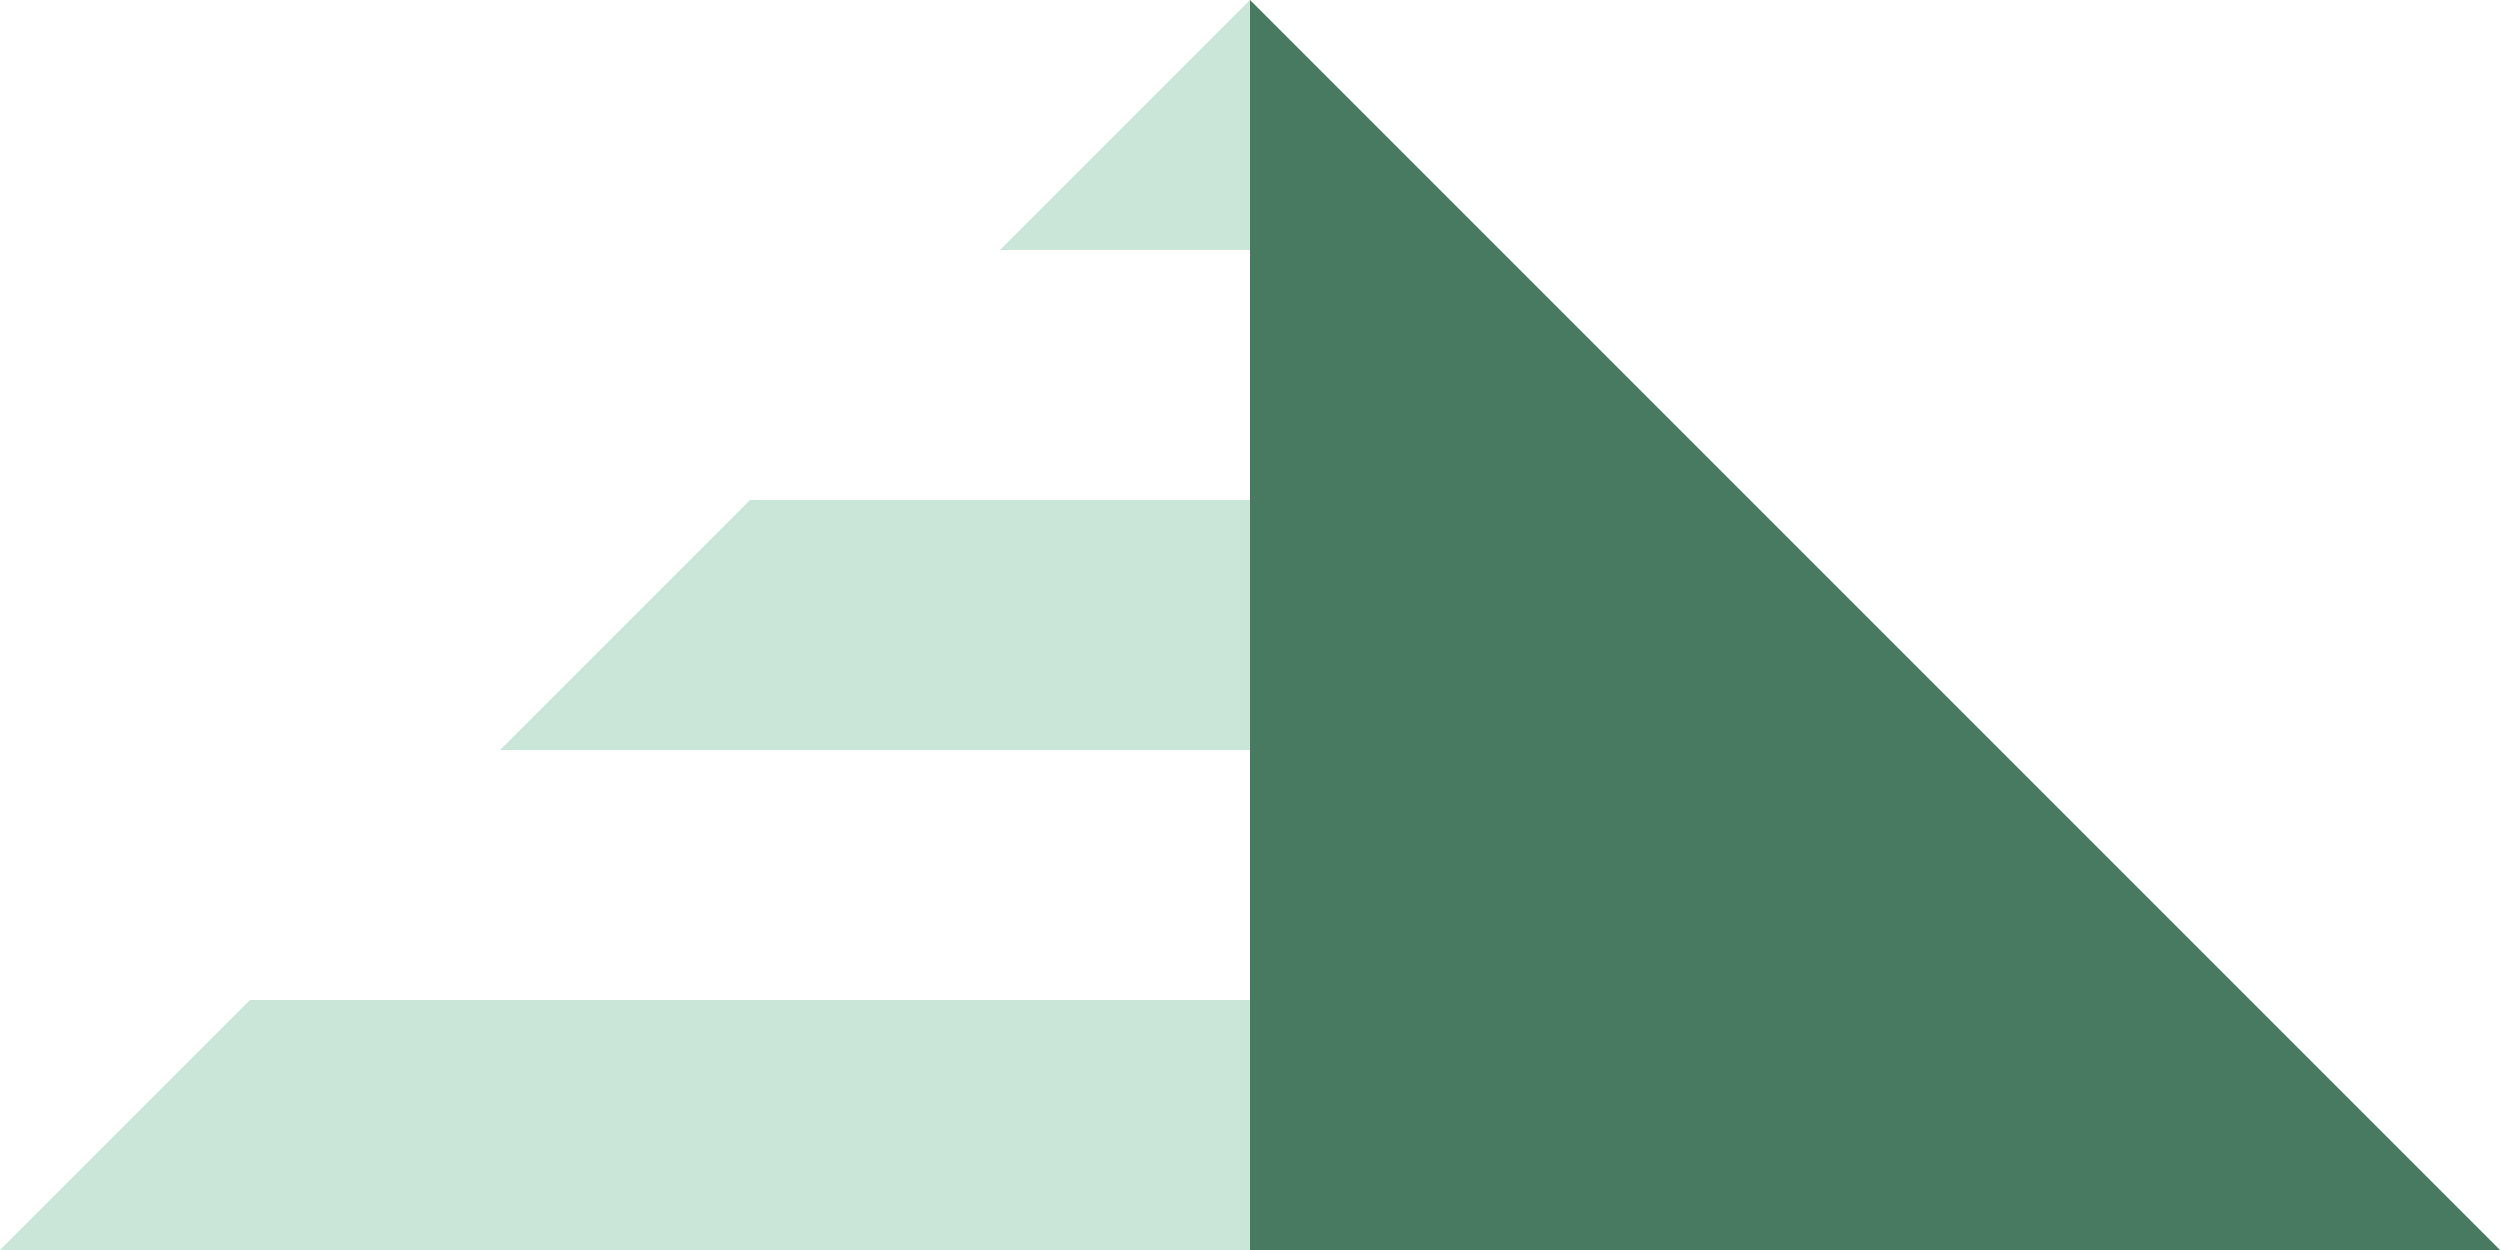
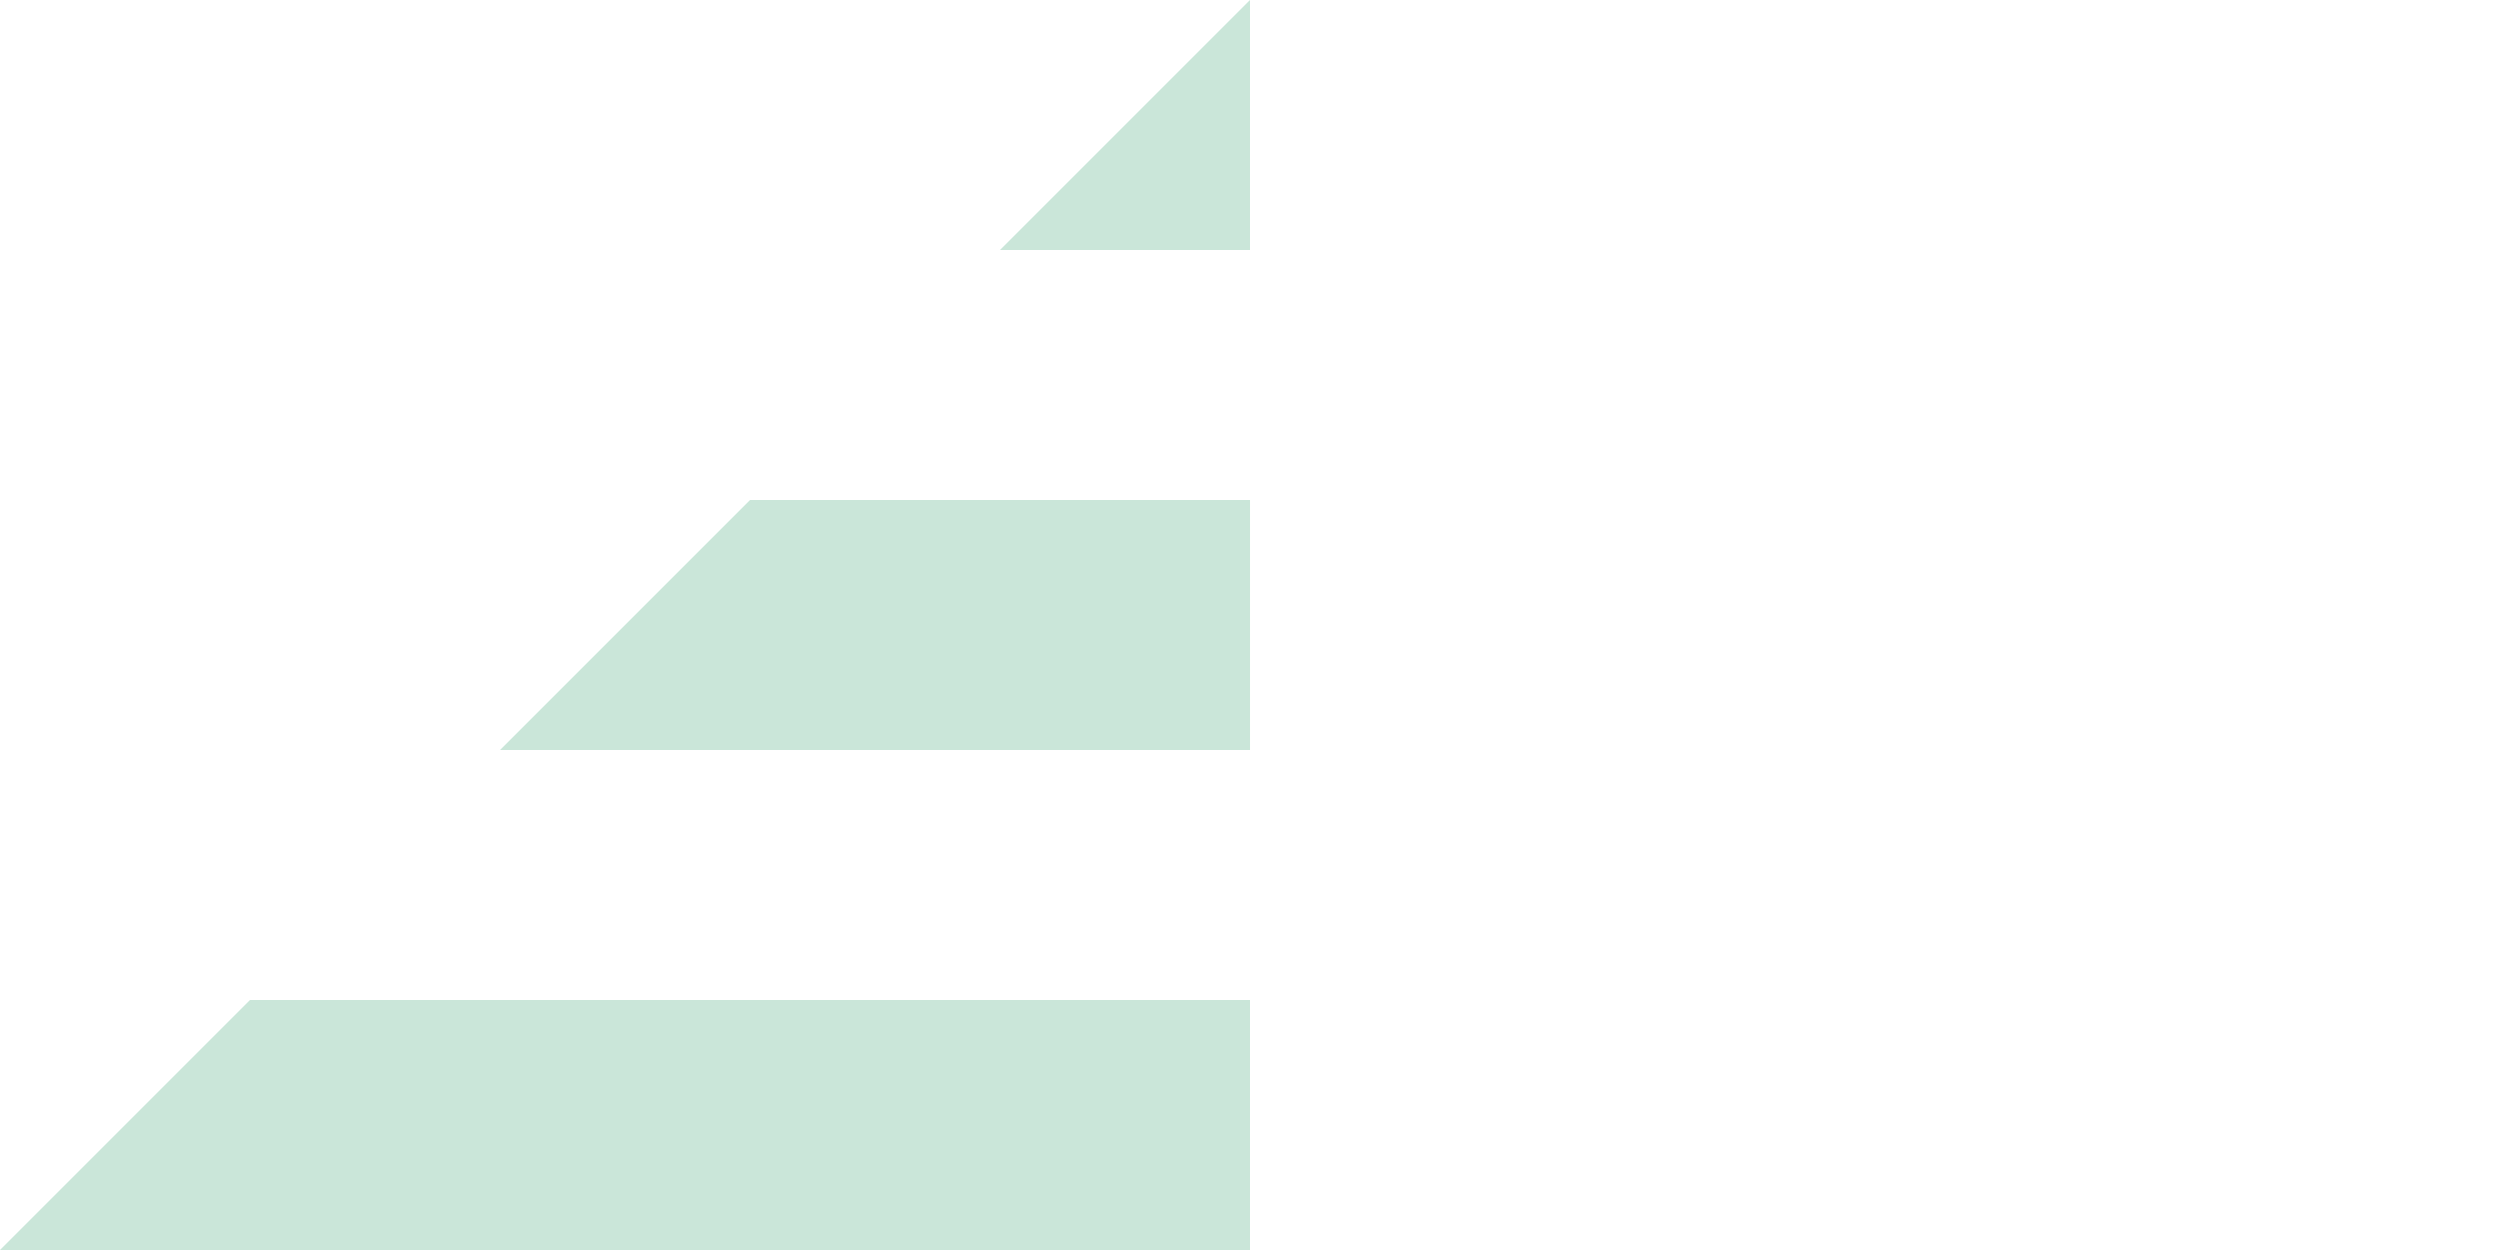
<svg xmlns="http://www.w3.org/2000/svg" width="288" height="144" viewBox="0 0 288 144" fill="none">
-   <path d="M288 144H144V0L288 144Z" fill="#487961" />
  <path d="M115.199 28.8H143.999V0L115.199 28.8Z" fill="#CAE6D9" />
  <path d="M144.002 57.602V86.402H57.602L86.402 57.602H144.002Z" fill="#CAE6D9" />
  <path d="M144 115.199V143.999H0L28.8 115.199H144Z" fill="#CAE6D9" />
</svg>